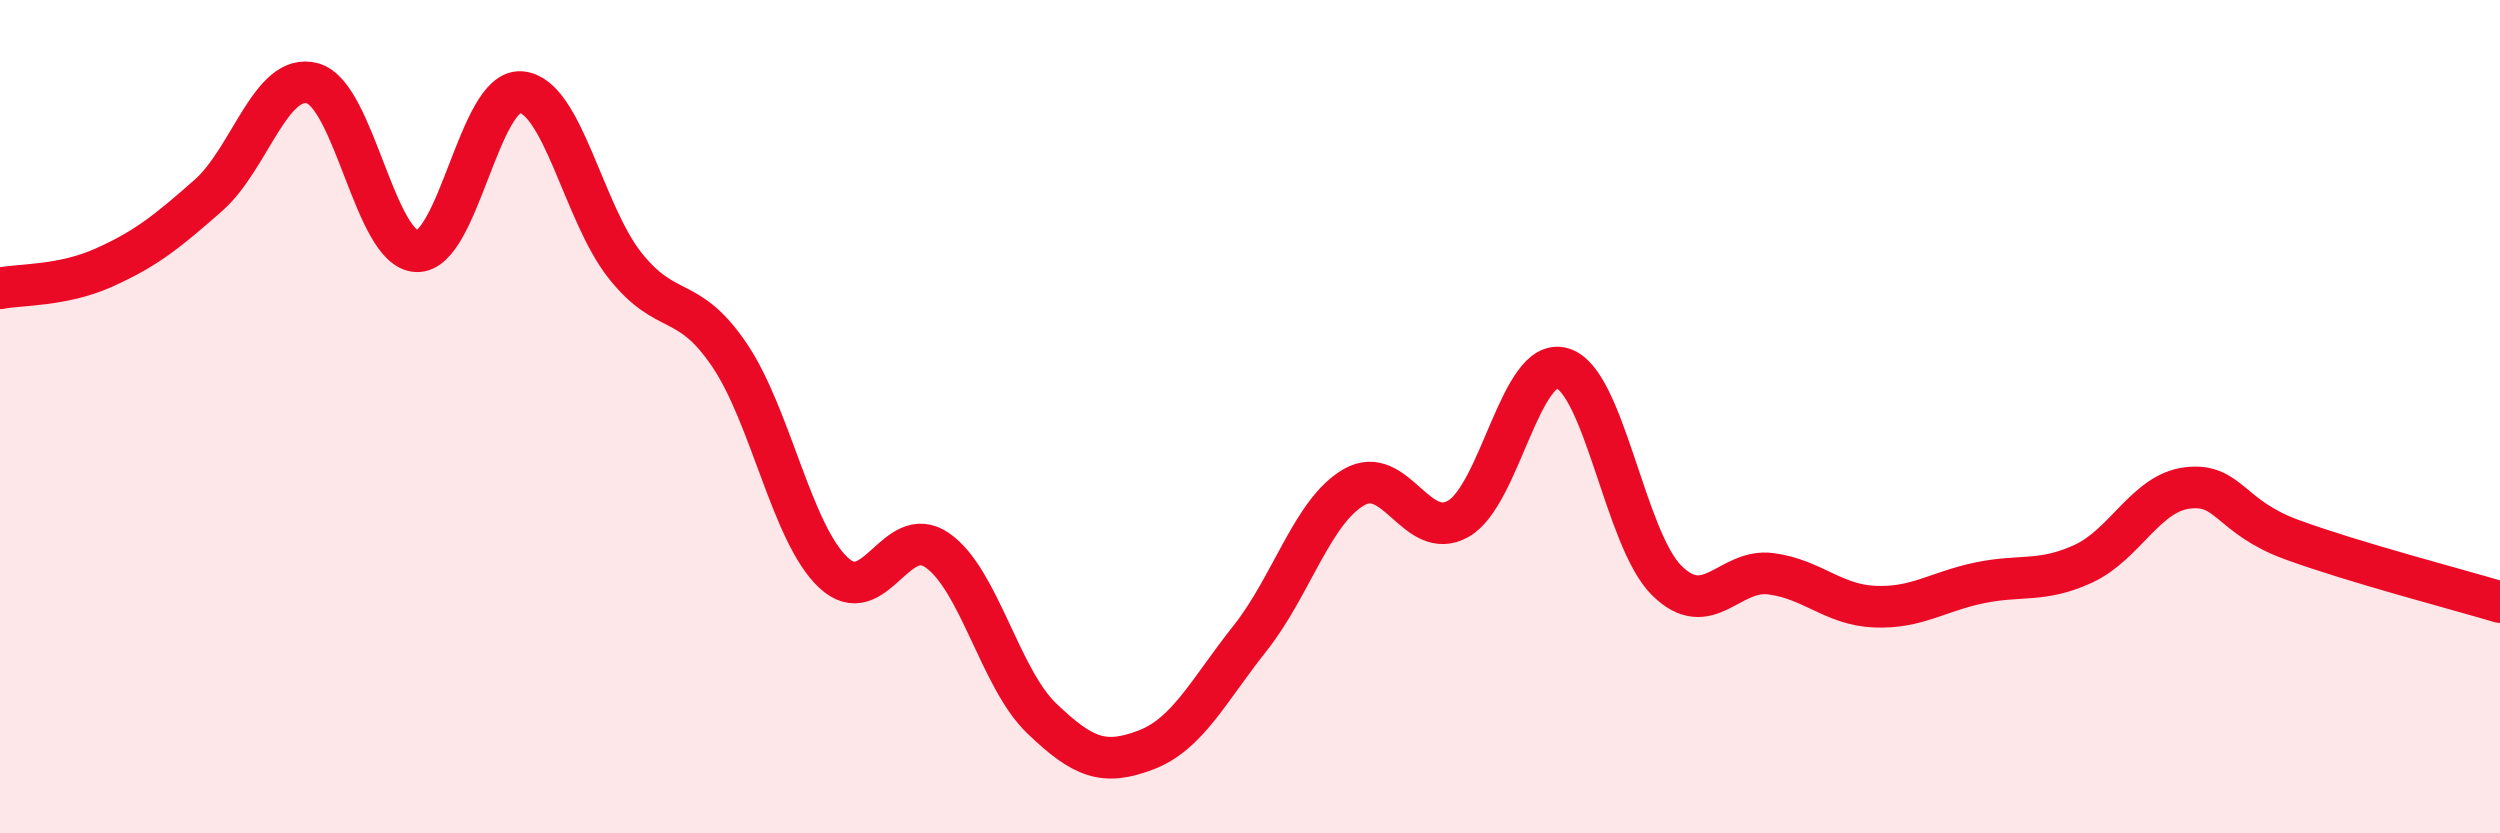
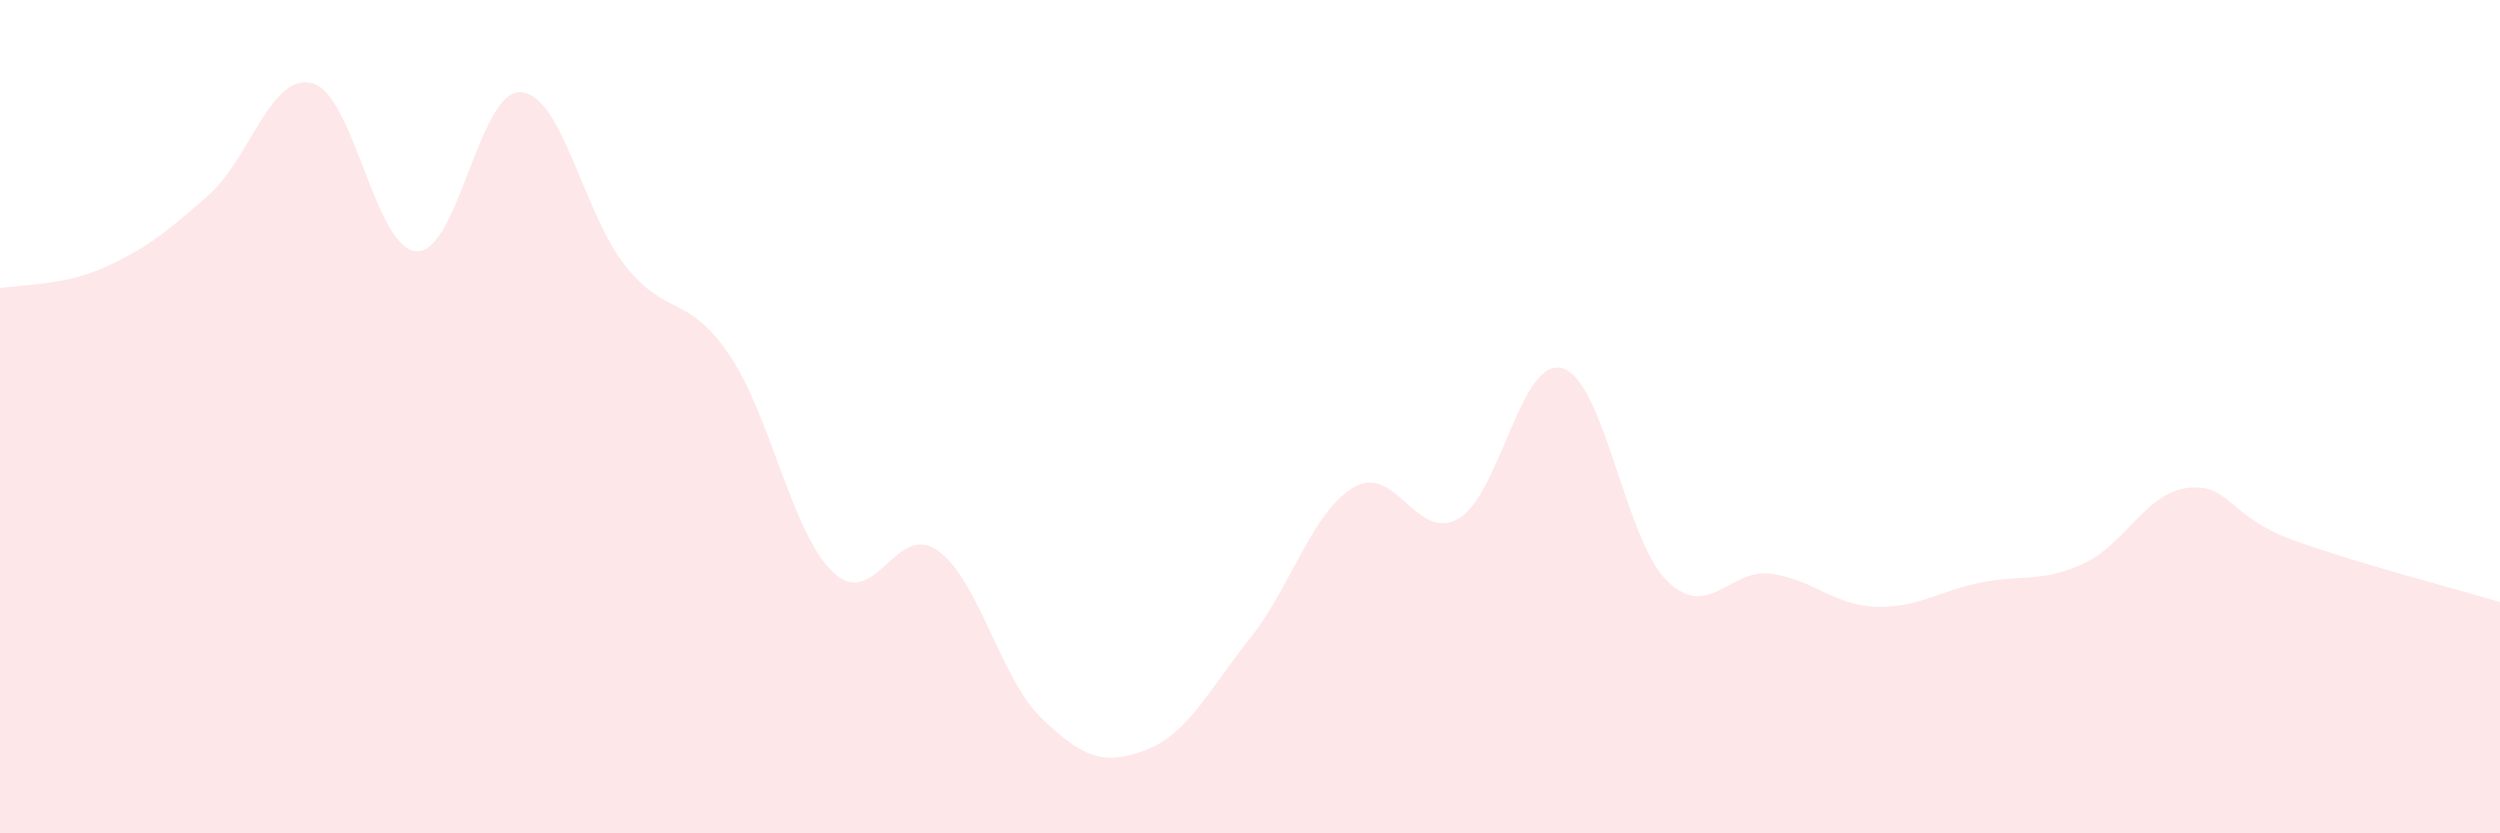
<svg xmlns="http://www.w3.org/2000/svg" width="60" height="20" viewBox="0 0 60 20">
  <path d="M 0,6.92 C 0.5,6.82 1.5,6.87 2.5,6.42 C 3.5,5.97 4,5.57 5,4.69 C 6,3.81 6.5,1.73 7.5,2 C 8.5,2.27 9,5.99 10,6.03 C 11,6.07 11.5,2.14 12.5,2.21 C 13.5,2.28 14,5.11 15,6.37 C 16,7.63 16.5,7.04 17.5,8.51 C 18.5,9.98 19,12.8 20,13.74 C 21,14.68 21.5,12.51 22.5,13.21 C 23.5,13.91 24,16.28 25,17.24 C 26,18.2 26.5,18.38 27.5,18 C 28.5,17.62 29,16.58 30,15.32 C 31,14.06 31.5,12.26 32.5,11.69 C 33.5,11.12 34,13.02 35,12.45 C 36,11.88 36.5,8.54 37.5,8.84 C 38.5,9.14 39,12.94 40,13.93 C 41,14.92 41.5,13.64 42.5,13.77 C 43.5,13.9 44,14.52 45,14.56 C 46,14.6 46.5,14.2 47.5,13.99 C 48.5,13.78 49,13.99 50,13.53 C 51,13.07 51.5,11.83 52.5,11.71 C 53.5,11.59 53.5,12.4 55,12.95 C 56.5,13.5 59,14.15 60,14.45L60 20L0 20Z" fill="#EB0A25" opacity="0.1" stroke-linecap="round" stroke-linejoin="round" />
-   <path d="M 0,6.92 C 0.5,6.82 1.5,6.87 2.5,6.42 C 3.5,5.97 4,5.57 5,4.69 C 6,3.81 6.5,1.73 7.5,2 C 8.5,2.27 9,5.99 10,6.03 C 11,6.07 11.5,2.14 12.5,2.21 C 13.5,2.28 14,5.11 15,6.37 C 16,7.63 16.5,7.04 17.5,8.51 C 18.5,9.98 19,12.8 20,13.74 C 21,14.68 21.5,12.51 22.5,13.21 C 23.5,13.91 24,16.28 25,17.24 C 26,18.2 26.5,18.38 27.5,18 C 28.5,17.62 29,16.58 30,15.32 C 31,14.06 31.5,12.26 32.5,11.69 C 33.5,11.12 34,13.02 35,12.45 C 36,11.88 36.5,8.54 37.5,8.84 C 38.5,9.14 39,12.94 40,13.93 C 41,14.92 41.5,13.64 42.5,13.77 C 43.5,13.9 44,14.52 45,14.56 C 46,14.6 46.5,14.2 47.5,13.99 C 48.5,13.78 49,13.99 50,13.53 C 51,13.07 51.5,11.83 52.5,11.71 C 53.5,11.59 53.5,12.4 55,12.95 C 56.5,13.5 59,14.15 60,14.45" stroke="#EB0A25" stroke-width="1" fill="none" stroke-linecap="round" stroke-linejoin="round" />
</svg>